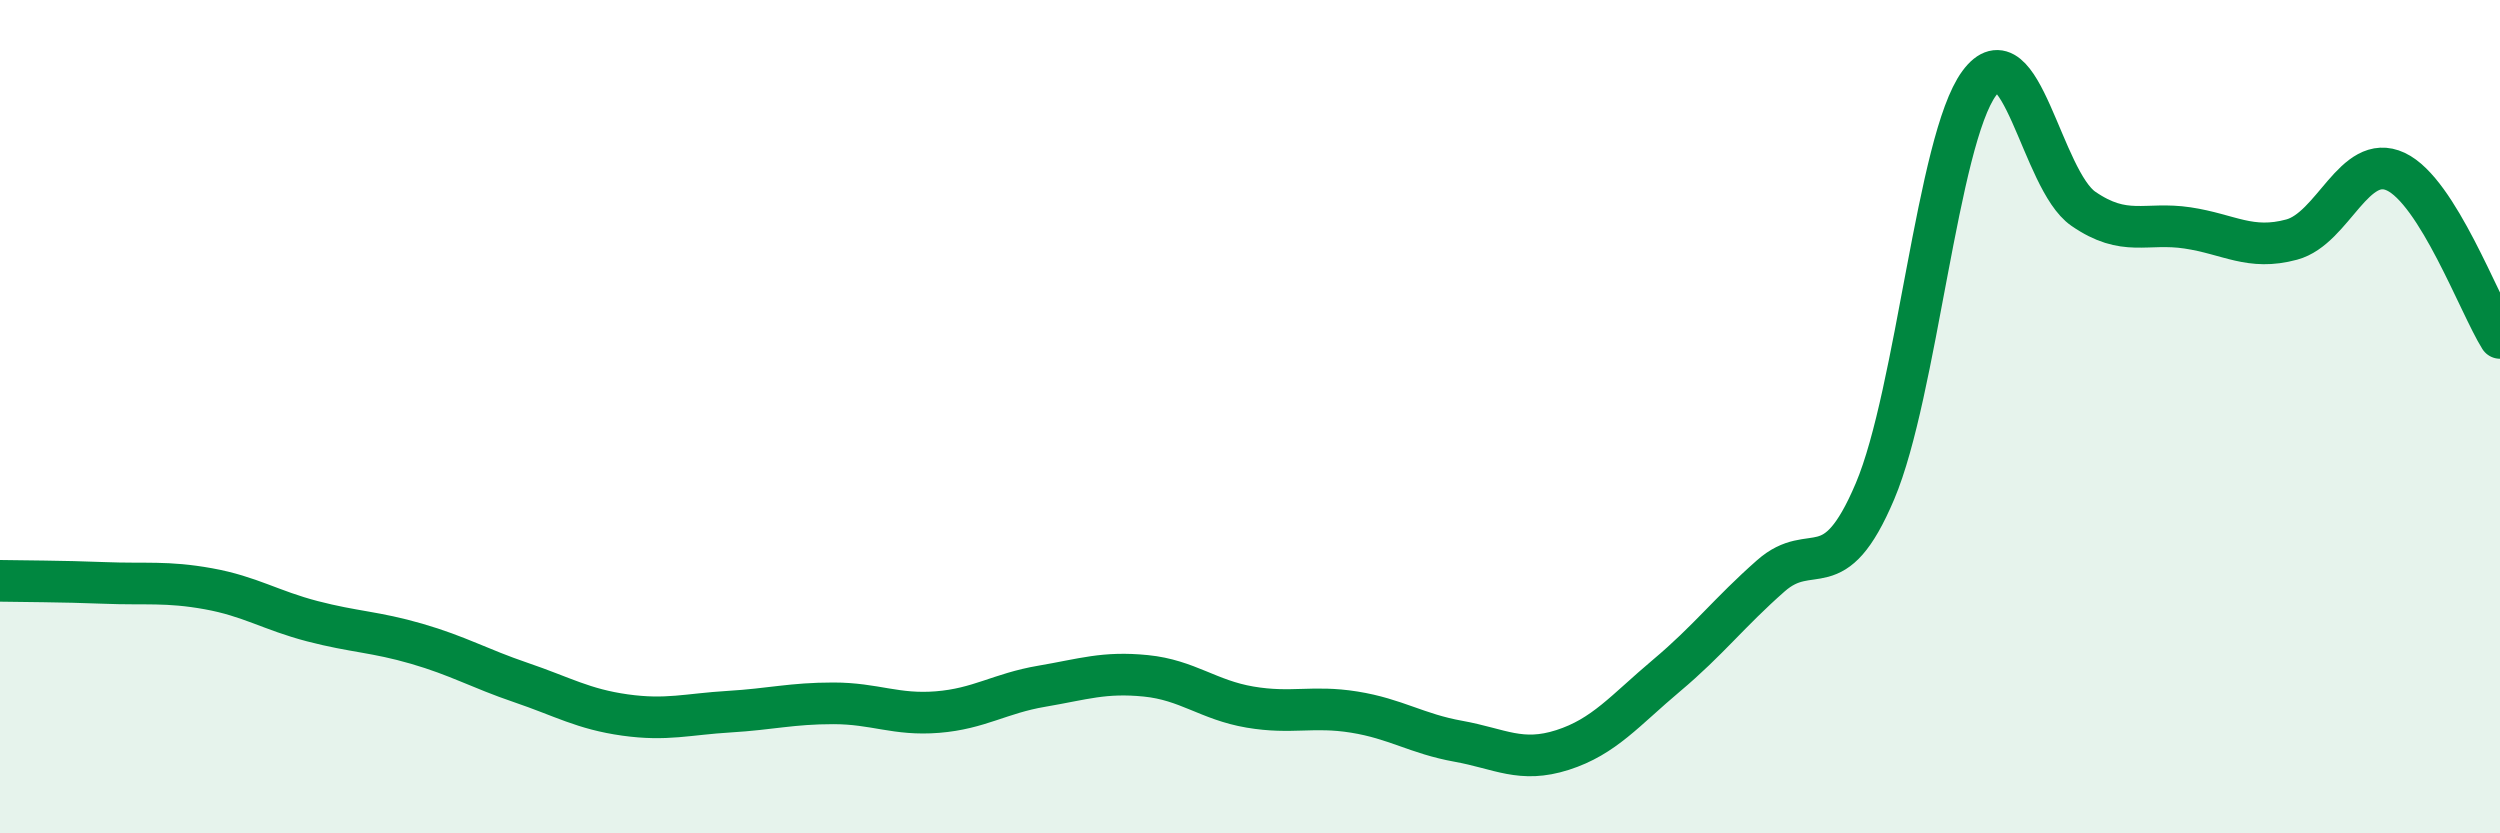
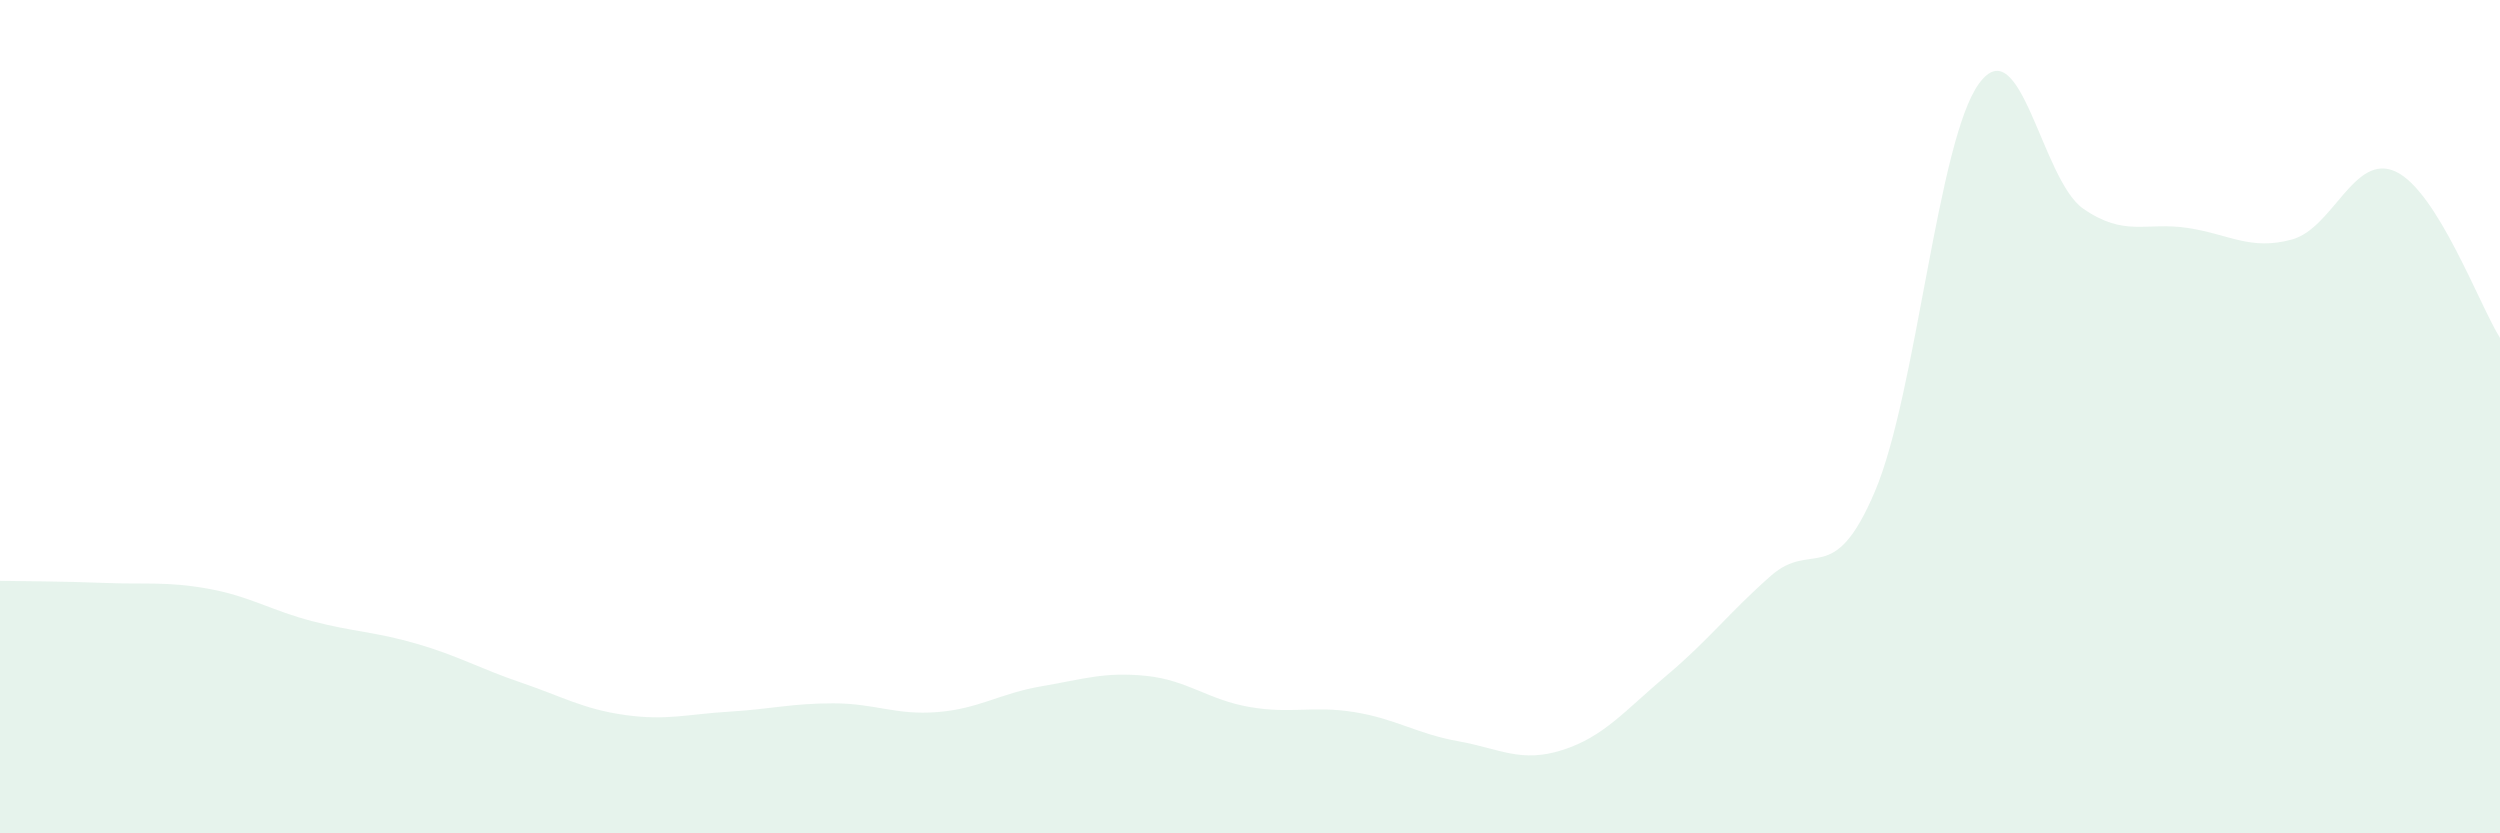
<svg xmlns="http://www.w3.org/2000/svg" width="60" height="20" viewBox="0 0 60 20">
  <path d="M 0,13.94 C 0.5,13.95 1.5,13.95 2.5,13.99 C 3.5,14.03 4,13.95 5,14.13 C 6,14.31 6.5,14.65 7.5,14.91 C 8.5,15.17 9,15.16 10,15.45 C 11,15.74 11.5,16.04 12.5,16.38 C 13.5,16.72 14,17.02 15,17.16 C 16,17.3 16.5,17.14 17.5,17.08 C 18.5,17.02 19,16.88 20,16.88 C 21,16.88 21.5,17.17 22.5,17.09 C 23.5,17.01 24,16.64 25,16.47 C 26,16.3 26.5,16.12 27.5,16.22 C 28.5,16.32 29,16.8 30,16.97 C 31,17.14 31.5,16.93 32.5,17.09 C 33.5,17.25 34,17.61 35,17.79 C 36,17.97 36.5,18.32 37.5,18 C 38.5,17.68 39,17.05 40,16.21 C 41,15.37 41.5,14.7 42.5,13.82 C 43.5,12.94 44,14.15 45,11.79 C 46,9.43 46.5,3.36 47.5,2 C 48.5,0.64 49,4.32 50,5.01 C 51,5.7 51.5,5.32 52.5,5.47 C 53.5,5.62 54,6.02 55,5.75 C 56,5.48 56.5,3.65 57.5,4.12 C 58.5,4.59 59.5,7.31 60,8.11L60 20L0 20Z" fill="#008740" opacity="0.1" stroke-linecap="round" stroke-linejoin="round" />
-   <path d="M 0,13.94 C 0.5,13.95 1.5,13.95 2.5,13.99 C 3.5,14.03 4,13.95 5,14.13 C 6,14.31 6.5,14.65 7.5,14.91 C 8.5,15.17 9,15.16 10,15.45 C 11,15.74 11.5,16.04 12.5,16.38 C 13.5,16.72 14,17.02 15,17.16 C 16,17.3 16.5,17.14 17.5,17.08 C 18.5,17.02 19,16.88 20,16.88 C 21,16.88 21.5,17.17 22.5,17.09 C 23.5,17.01 24,16.64 25,16.47 C 26,16.3 26.5,16.12 27.5,16.22 C 28.5,16.32 29,16.8 30,16.97 C 31,17.14 31.5,16.93 32.5,17.09 C 33.5,17.25 34,17.61 35,17.79 C 36,17.97 36.5,18.32 37.5,18 C 38.5,17.68 39,17.05 40,16.21 C 41,15.37 41.5,14.7 42.5,13.82 C 43.5,12.94 44,14.15 45,11.79 C 46,9.43 46.5,3.36 47.5,2 C 48.5,0.64 49,4.32 50,5.01 C 51,5.7 51.5,5.32 52.5,5.47 C 53.5,5.62 54,6.02 55,5.75 C 56,5.48 56.5,3.65 57.5,4.12 C 58.5,4.59 59.5,7.31 60,8.11" stroke="#008740" stroke-width="1" fill="none" stroke-linecap="round" stroke-linejoin="round" />
</svg>